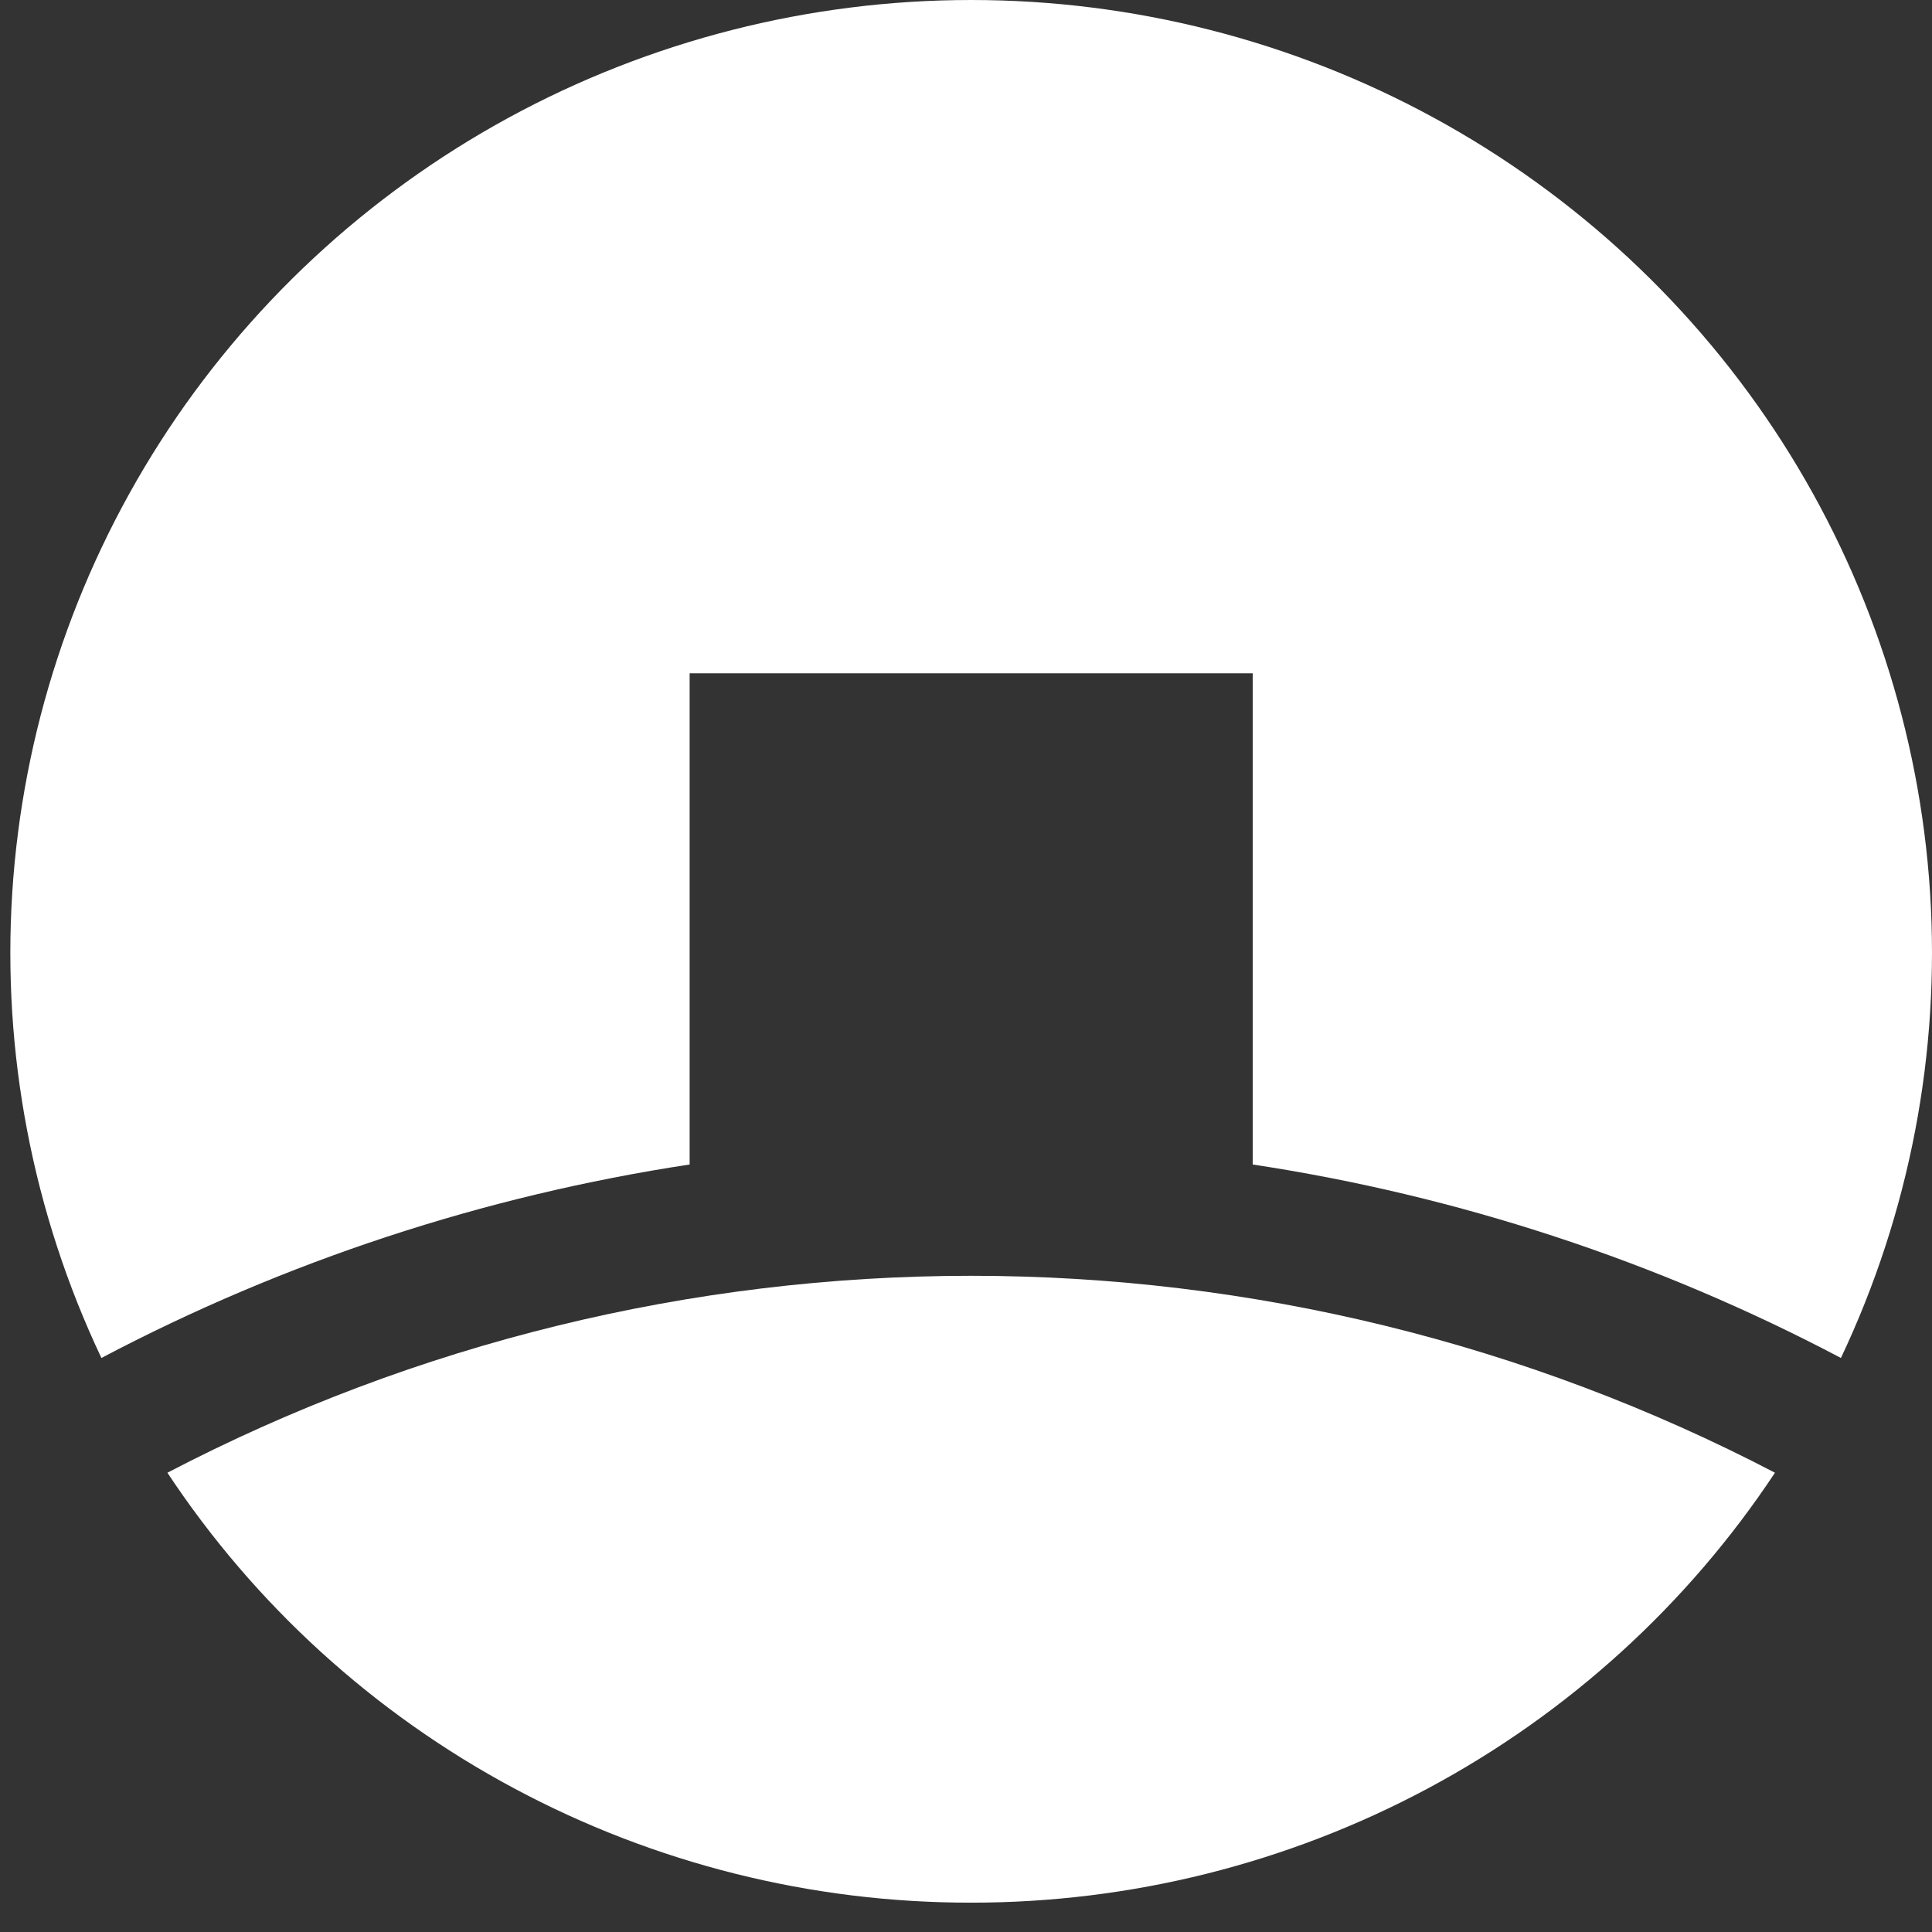
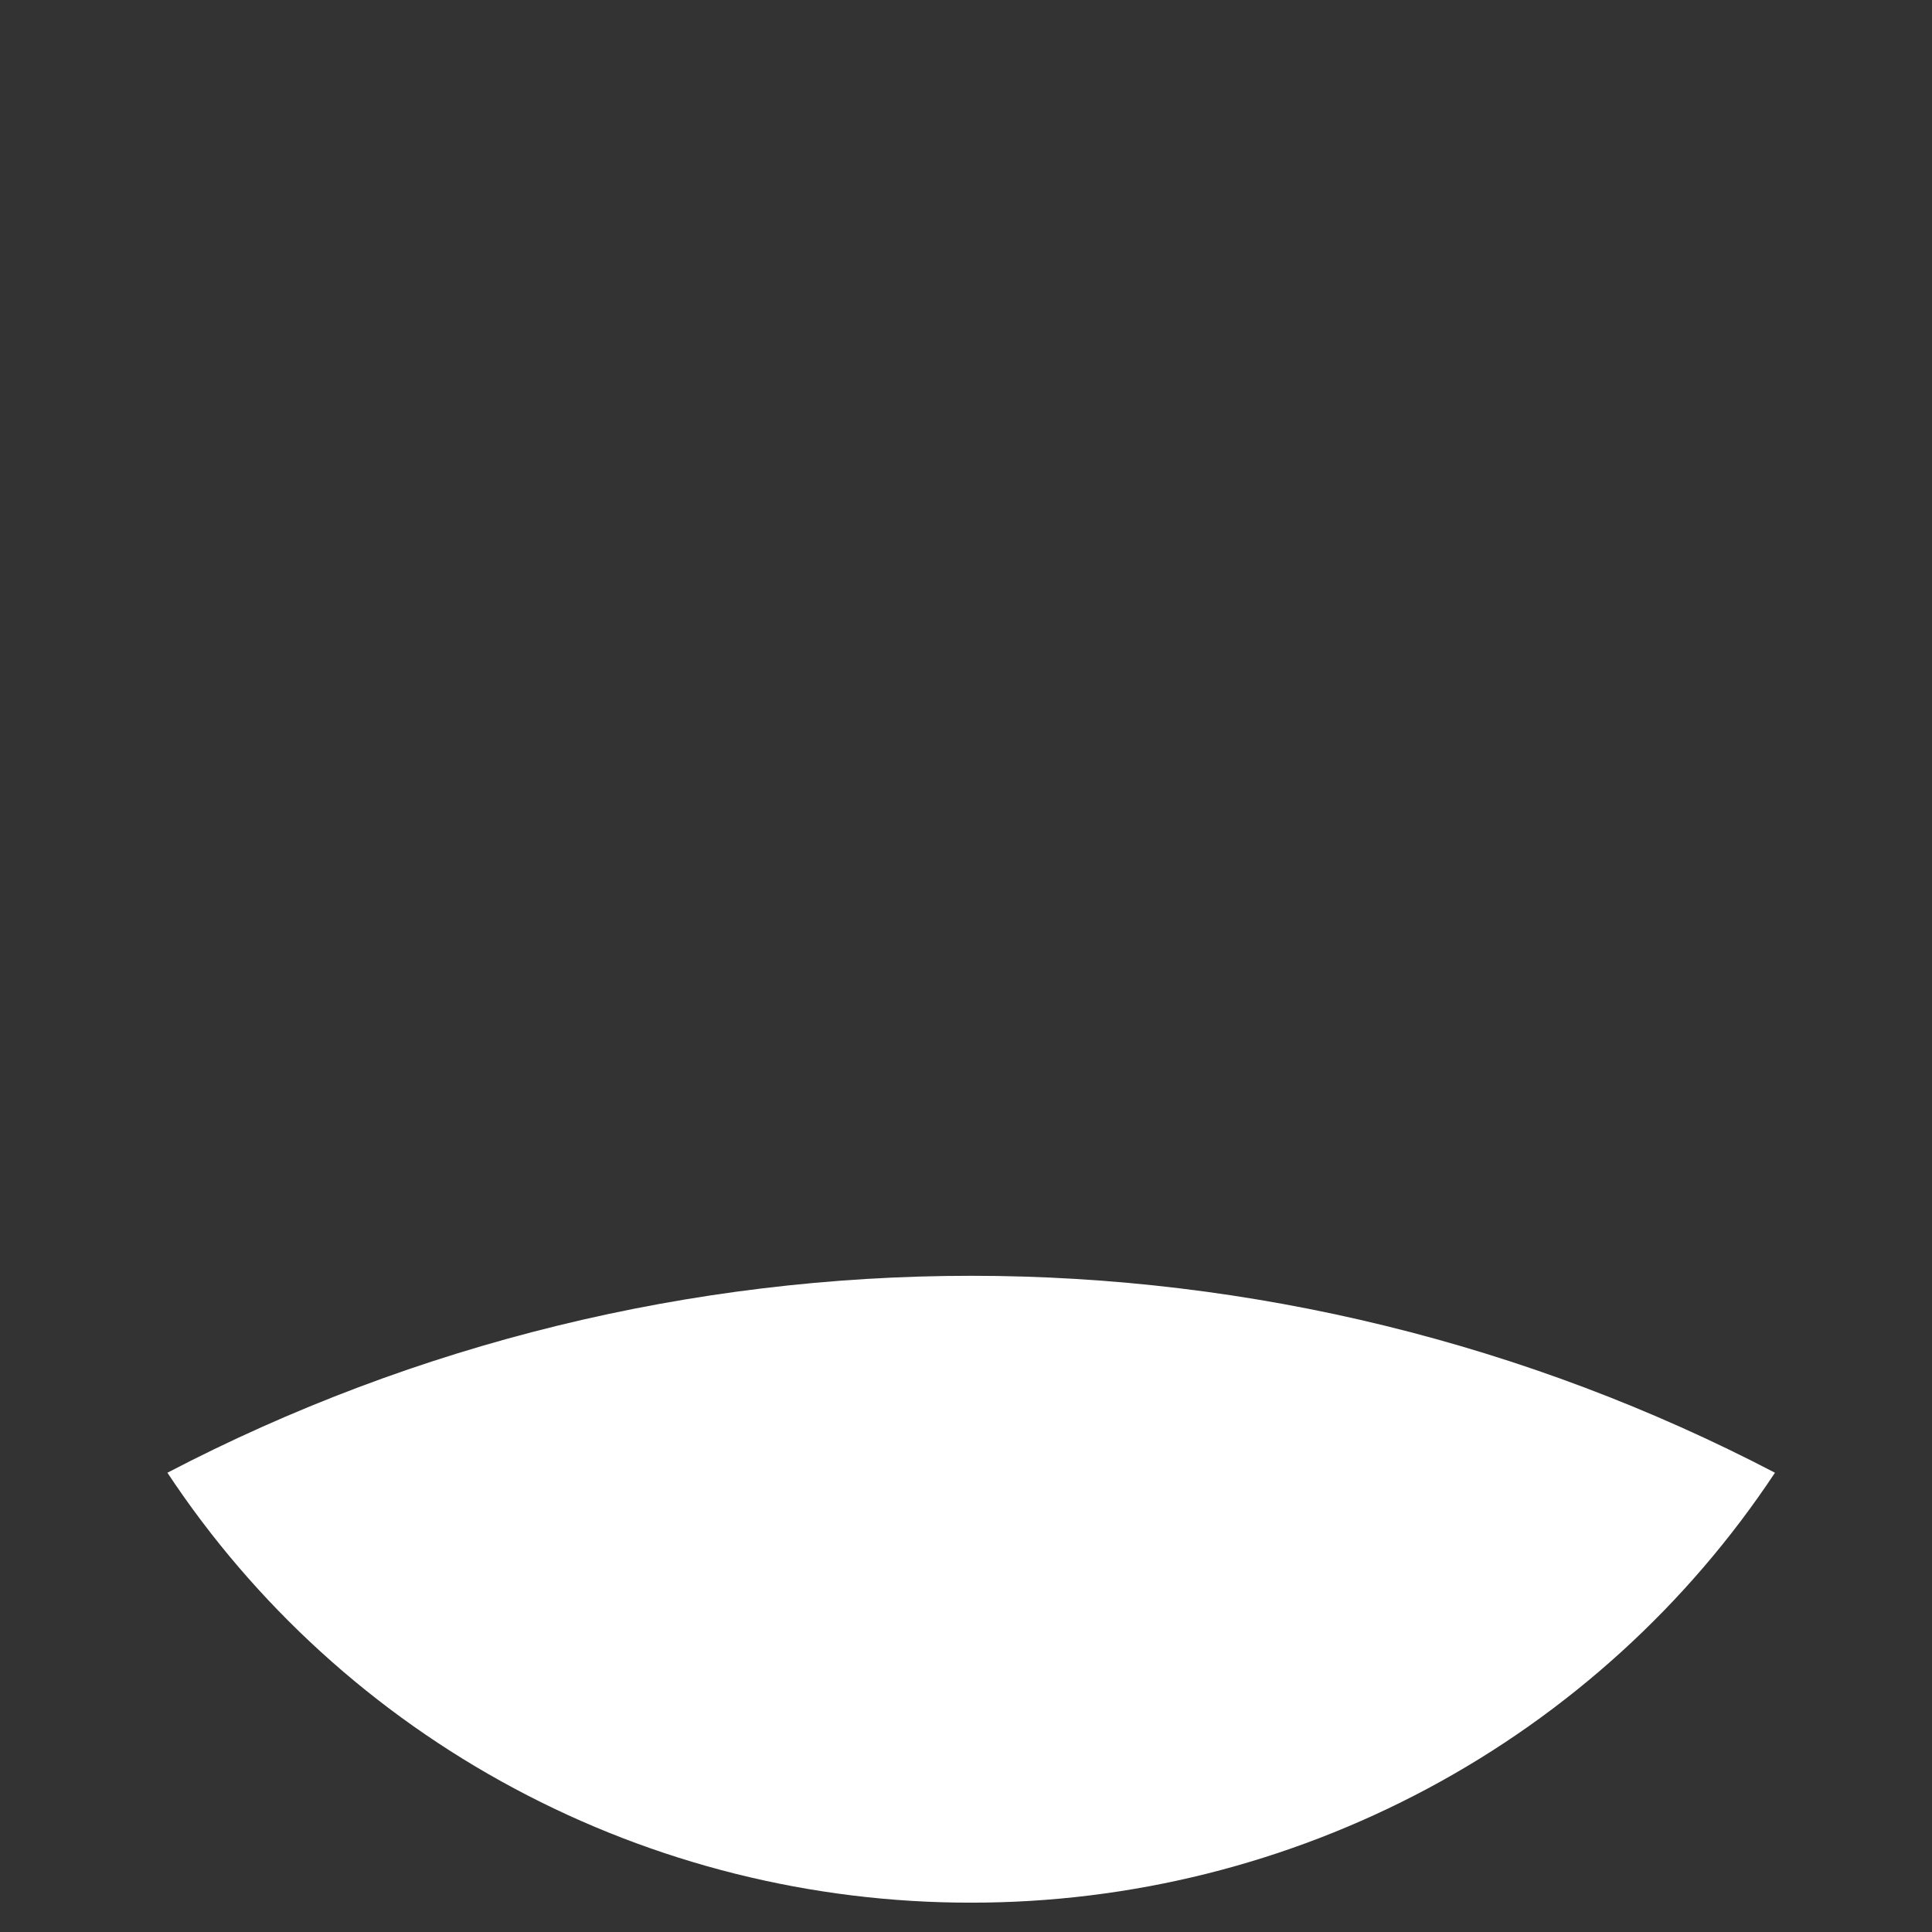
<svg xmlns="http://www.w3.org/2000/svg" width="43" height="43" viewBox="0 0 43 43" fill="none">
  <rect x="0" y="0" width="43" height="43" fill="#333333" stroke="none" />
-   <path fill-rule="evenodd" clip-rule="evenodd" d="M15.349 14.986H27.881V25.918C32.459 26.612 36.885 28.068 40.973 30.224C42.503 26.992 43.185 23.428 42.957 19.864C42.728 16.3 41.596 12.852 39.666 9.837C37.735 6.823 35.069 4.341 31.913 2.621C28.758 0.902 25.216 0 21.615 0C18.015 0 14.473 0.902 11.317 2.621C8.162 4.341 5.495 6.823 3.564 9.837C1.634 12.852 0.502 16.3 0.273 19.864C0.045 23.428 0.727 26.992 2.257 30.224C6.346 28.069 10.772 26.613 15.349 25.918V14.986Z" fill="white" />
  <path fill-rule="evenodd" clip-rule="evenodd" d="M21.615 42.347C25.163 42.349 28.656 41.475 31.779 39.805C34.902 38.134 37.557 35.719 39.505 32.778C33.988 29.899 27.848 28.395 21.615 28.395C15.382 28.395 9.242 29.899 3.726 32.778C5.672 35.721 8.326 38.137 11.45 39.807C14.573 41.478 18.067 42.351 21.615 42.347Z" fill="white" />
</svg>